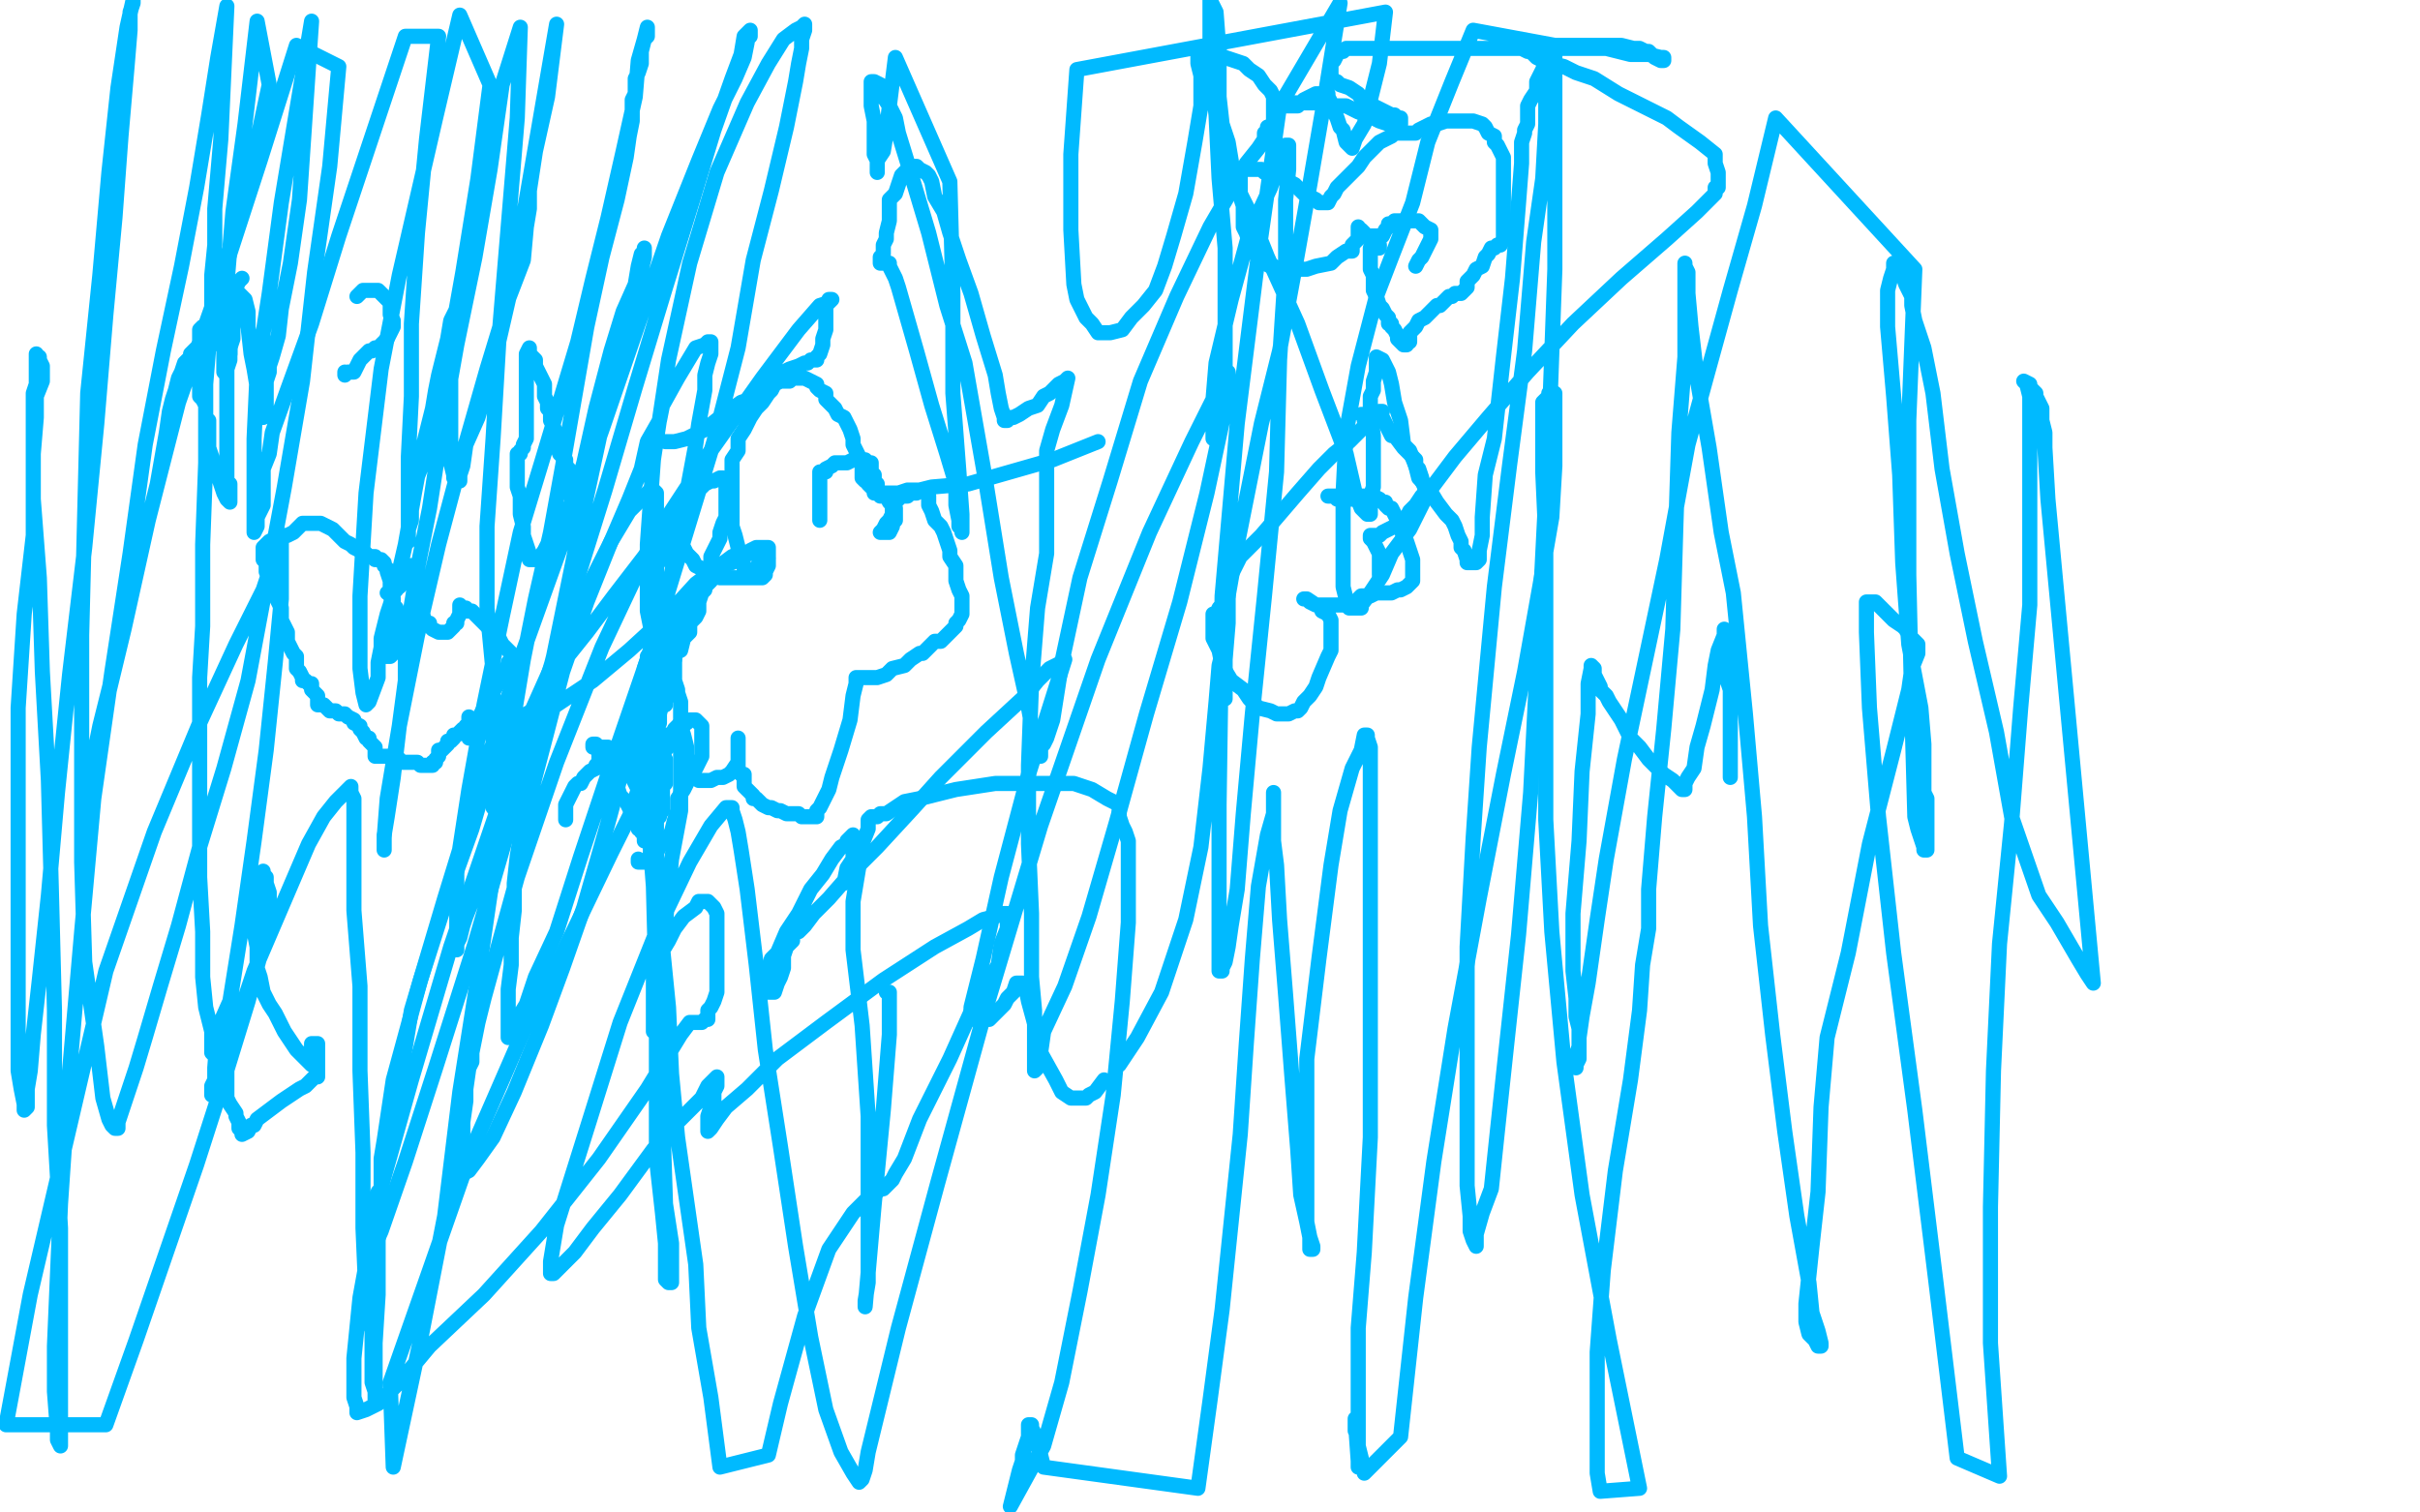
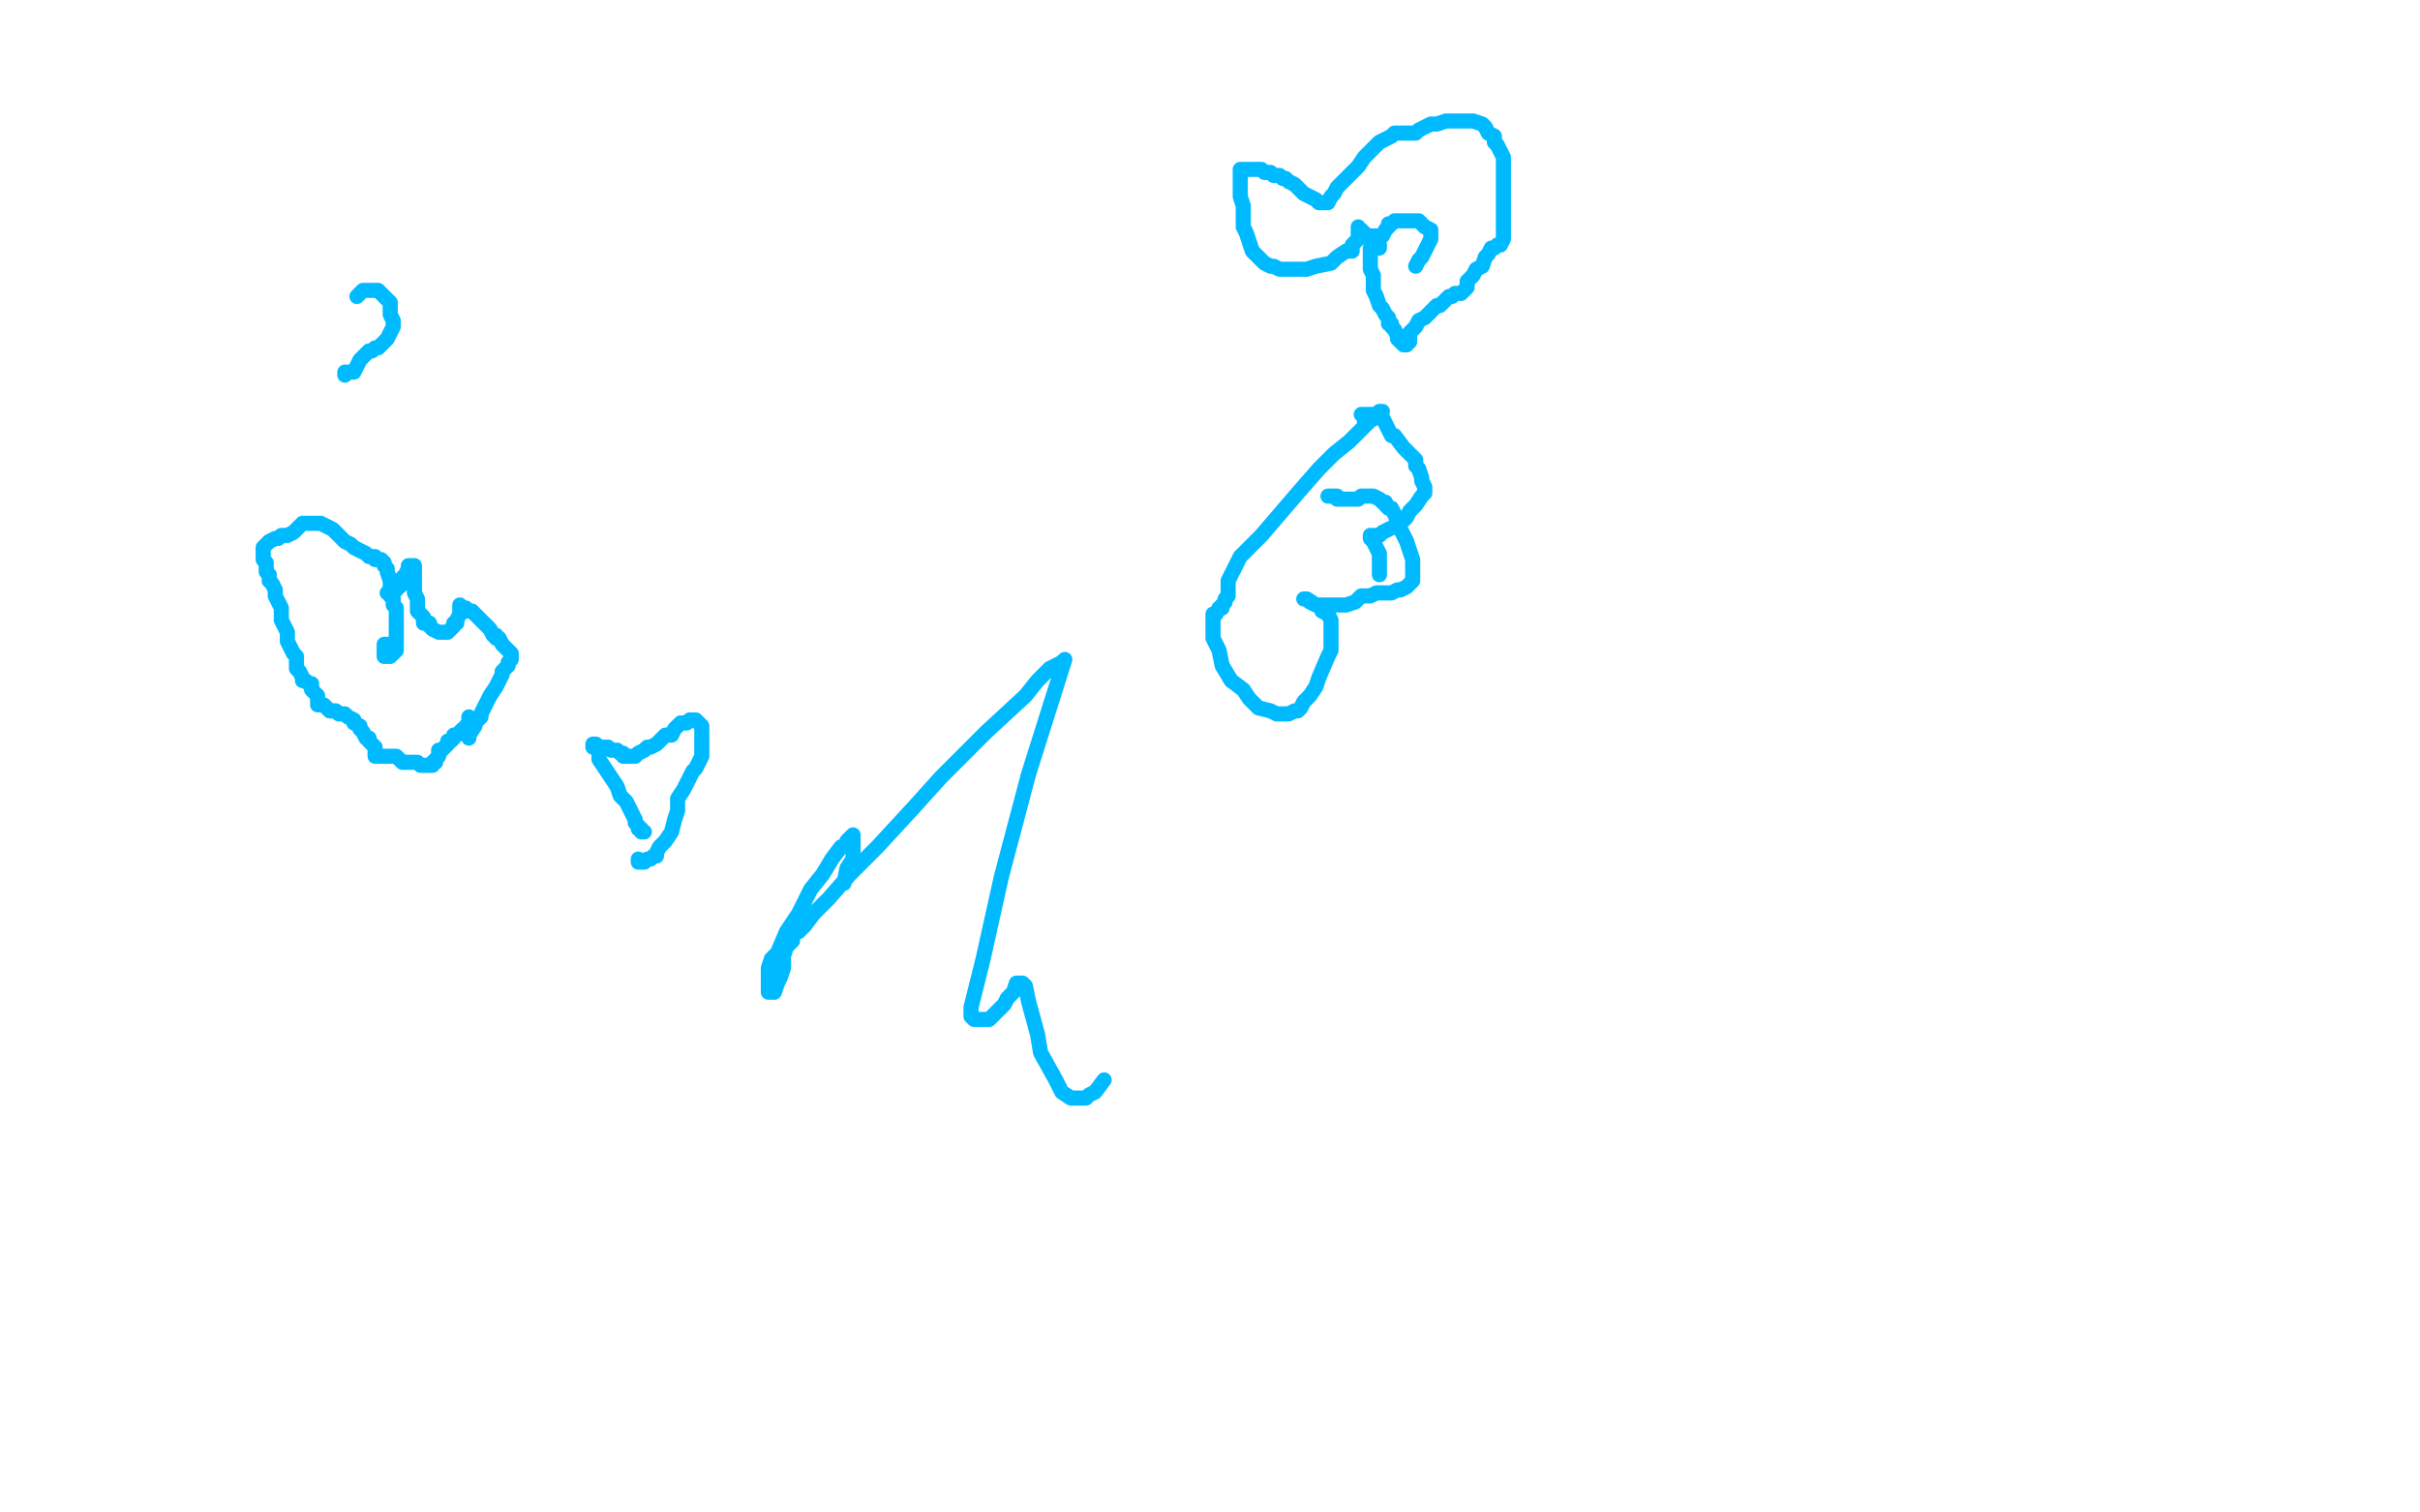
<svg xmlns="http://www.w3.org/2000/svg" width="800" height="500" version="1.1" style="stroke-antialiasing: false">
  <desc>This SVG has been created on https://colorillo.com/</desc>
  <rect x="0" y="0" width="800" height="500" style="fill: rgb(255,255,255); stroke-width:0" />
  <polyline points="128,213 127,213 127,213 127,214 127,214 127,215 127,215 127,216 127,216 127,217 127,217 128,217 129,217 130,216 131,215 131,213 131,212 131,210 131,209 131,208 131,207 131,206 131,205 131,204 131,203 131,202 131,201 130,200 130,198 129,197 129,195 129,193 129,192 128,189 128,188 127,187 127,186 126,185 125,185 124,185 124,184 122,184 121,183 119,182 117,181 116,180 114,179 112,177 110,175 108,174 106,173 105,173 104,173 102,173 101,173 100,173 98,175 97,176 95,177 93,177 92,178 91,178 89,179 88,180 87,181 87,182 87,184 87,185 88,186 88,188 88,189 89,190 89,192 90,193 91,195 91,197 92,199 93,201 93,205 94,207 95,209 95,212 96,214 97,216 98,217 98,219 98,221 99,222 100,224 100,225 101,225 102,226 103,226 103,227 103,228 104,229 105,230 105,231 105,232 105,233 106,233 107,233 108,234 109,235 110,235 111,235 112,236 113,236 114,236 115,237 117,238 117,239 119,240 119,241 120,242 121,244 122,244 122,245 123,246 124,247 124,248 124,250 125,250 126,250 127,250 129,250 130,250 131,250 132,251 133,252 134,252 135,252 136,252 137,252 138,252 139,253 141,253 142,253 143,253 143,252 144,252 144,251 145,250 145,249 145,248 146,248 147,247 148,246 148,245 149,245 150,244 150,243 151,243 152,242 153,241 154,241 154,240 155,240 155,239 155,238 155,237 155,238 155,239 155,240 155,242 155,243 155,244 155,243 157,240 157,239 158,238 159,237 159,236 160,234 161,232 162,230 164,227 165,225 166,223 166,222 167,221 168,220 168,219 169,218 169,217 169,216 168,215 167,214 166,213 165,211 164,211 164,210 163,210 162,208 161,207 160,206 159,205 157,203 156,202 155,202 154,202 154,201 153,201 152,201 152,200 152,201 152,202 152,203 151,205 151,206 150,206 150,207 149,208 148,209 147,209 145,209 143,208 142,207 142,206 140,206 140,204 138,202 138,201 138,198 137,196 137,194 137,193 137,191 137,189 137,188 137,187 136,187 135,187 135,188 134,190 133,191 133,192 133,193 132,194 131,194 131,195 130,196 129,196 128,196" style="fill: none; stroke: #00baff; stroke-width: 5; stroke-linejoin: round; stroke-linecap: round; stroke-antialiasing: false; stroke-antialias: 0; opacity: 1.0" />
-   <polyline points="271,172 271,171 271,171 271,169 271,169 271,168 271,168 271,167 271,167 271,165 271,165 271,164 271,164 271,163 271,163 271,162 271,160 271,158 271,157 271,156 272,156 273,156 273,155 275,154 276,153 278,153 280,153 282,152 283,152 284,152 285,152 286,152 287,153 288,153 288,154 288,156 289,157 289,158 289,160 290,160 290,162 291,164 293,164 294,166 295,167 295,168 296,168 296,169 296,170 296,172 295,173 295,174 294,176 293,176 291,176 292,175 293,173 294,172 295,170 295,168 296,166 297,165 298,164 300,164 301,163 303,163 304,162 305,162 306,163 307,164 307,167 308,169 309,172 311,174 312,176 313,179 314,182 314,184 316,187 316,189 316,192 317,195 318,197 318,199 318,200 318,202 318,203 317,205 316,206 316,207 315,208 314,209 313,210 312,211 311,212 309,212 307,214 305,216 304,216 301,218 299,220 295,221 293,223 290,224 288,224 287,224 285,224 284,224 283,224 283,226 282,230 281,238 278,248 275,257 274,261 272,265 271,267 270,268 270,269 270,270 269,270 268,270 266,270 265,270 264,269 262,269 260,269 258,268 257,268 255,267 254,267 252,266 251,265 250,264 249,264 249,263 248,262 247,261 246,260 246,258 246,256 245,256 244,254 244,252 244,250 244,249 244,248 244,247 244,245 244,244 244,245 244,246 244,248 244,251 244,252 242,255 241,256 239,257 237,257 235,258 233,258 232,258 231,258 230,257 229,255 228,253 227,251 227,247 226,243 225,240 225,237 225,236 225,233 225,232 224,229 224,228 223,225 223,224 223,220 223,217 223,214 223,212 223,209 224,207 225,205 227,203 229,201 231,197 232,195 235,192 237,189 239,187 242,186 244,185 246,184 248,182 250,181 251,181 252,181 253,181 254,181 254,182 254,184 253,185 251,186 250,188 249,189 248,189 246,188 246,187 245,185 244,183 244,181 243,177 242,174 242,171 242,168 242,165 242,163 242,159 242,156 242,152 244,149 244,145 246,142 248,138 250,135 252,133 254,130 255,129 256,127 258,126 259,126 261,126 262,125 263,125 265,125 266,125 268,126 270,127 270,128 271,129 273,130 273,132 274,133 275,134 276,135 277,137 279,138 280,140 281,142 282,145 282,147 283,149 284,151 285,153 285,154 285,155 285,157 285,158 286,159 287,159 287,160 288,161 289,162 289,163 290,163 292,163 293,163 294,163 295,163 297,163 300,162 304,162 308,161 320,160 334,156 348,152 363,146" style="fill: none; stroke: #00baff; stroke-width: 5; stroke-linejoin: round; stroke-linecap: round; stroke-antialiasing: false; stroke-antialias: 0; opacity: 1.0" />
  <polyline points="468,88 469,86 469,86 470,85 470,85 471,83 471,83 472,81 472,81 473,79 473,79 473,78 473,78 473,76 473,76 471,75 471,75 470,74 470,74 469,73 468,73 466,73 465,73 463,73 461,73 460,74 459,74 459,75 458,76 457,78 456,78 455,78 453,78 452,78 451,78 451,77 450,76 449,76 449,75 449,76 449,77 449,79 448,80 447,81 447,82 447,83 445,83 442,85 440,87 435,88 432,89 428,89 425,89 423,89 421,88 420,88 418,87 416,85 414,83 413,80 412,77 411,75 411,72 411,68 410,65 410,62 410,59 410,57 410,56 411,56 413,56 415,56 416,56 417,56 418,57 420,57 421,58 423,58 424,59 425,59 426,60 428,61 429,62 430,63 431,64 433,65 435,66 436,67 437,67 438,67 439,67 440,65 441,64 442,62 444,60 447,57 449,55 451,52 454,49 455,48 456,47 458,46 460,45 461,44 463,44 464,44 466,44 468,44 469,43 471,42 473,41 475,41 478,40 480,40 482,40 484,40 487,40 490,41 491,42 492,44 494,45 494,47 495,48 496,50 497,52 497,53 497,56 497,58 497,60 497,62 497,64 497,65 497,66 497,68 497,69 497,71 497,73 497,75 497,77 497,79 496,81 495,81 494,82 493,82 492,84 491,85 490,88 488,89 487,91 485,93 485,95 484,96 483,97 482,97 481,97 480,98 479,98 478,99 476,101 475,101 473,103 472,104 471,105 469,106 468,108 467,109 466,110 466,111 466,112 466,113 465,113 465,114 464,114 463,113 462,112 462,111 461,109 460,108 460,107 459,107 459,105 458,104 457,102 456,101 455,98 454,96 454,93 454,91 453,89 453,86 453,85 453,84 453,83 453,82 454,82 456,82 456,81" style="fill: none; stroke: #00baff; stroke-width: 5; stroke-linejoin: round; stroke-linecap: round; stroke-antialiasing: false; stroke-antialias: 0; opacity: 1.0" />
  <polyline points="439,164 440,164 440,164 441,164 441,164 442,164 442,164 442,165 442,165 443,165 444,165 445,165 447,165 448,165 449,165 450,164 451,164 453,164 454,164 456,165 457,166 458,166 458,167 459,168 460,168 461,170 462,172 463,175 465,179 466,182 467,185 467,187 467,190 467,191 467,192 466,193 465,194 463,195 462,195 460,196 459,196 456,196 455,196 453,197 450,197 448,199 445,200 442,200 440,200 437,200 435,200 433,199 432,198 431,198 432,198 435,200 437,200 437,202 439,203 440,205 440,207 440,209 440,211 440,215 439,217 436,224 435,227 433,230 431,232 430,234 429,235 428,235 426,236 422,236 420,235 416,234 413,231 411,228 407,225 404,220 403,215 401,211 401,207 401,206 401,203 402,203 403,201 404,201 404,200 405,199 405,198 406,197 406,196 406,195 406,193 406,192 408,188 410,184 417,177 429,163 436,155 441,150 446,146 451,141 455,137 456,136 457,136 456,137 455,138 453,139 452,139 451,139 451,138 450,137 451,137 452,137 453,137 454,137 455,137 455,138 457,138 458,140 459,142 460,144 461,144 464,148 466,150 468,152 468,154 469,155 470,158 470,159 471,161 471,162 471,163 470,164 468,167 466,169 465,171 463,173 461,174 459,175 457,176 456,177 455,177 454,177 453,177 453,178 454,179 455,181 456,183 456,184 456,186 456,188 456,190" style="fill: none; stroke: #00baff; stroke-width: 5; stroke-linejoin: round; stroke-linecap: round; stroke-antialiasing: false; stroke-antialias: 0; opacity: 1.0" />
  <polyline points="213,275 212,275 212,275 212,274 211,274 211,273 210,272 210,271 209,269 208,267 207,265 205,263 204,260 202,257 200,254 198,251 198,249 197,247 196,247 196,246 197,246 198,247 199,247 201,247 202,248 204,248 205,249 206,249 206,250 208,250 210,250 211,249 213,248 214,247 215,247 217,246 219,244 220,243 222,243 223,241 225,239 227,239 228,238 229,238 230,238 231,239 232,240 232,243 232,245 232,247 232,250 231,252 230,254 229,255 228,257 227,259 226,261 224,264 224,268 223,271 222,275 220,278 218,280 217,282 217,283 216,283 215,284 214,284 213,285 212,285 211,285 211,284" style="fill: none; stroke: #00baff; stroke-width: 5; stroke-linejoin: round; stroke-linecap: round; stroke-antialiasing: false; stroke-antialias: 0; opacity: 1.0" />
-   <polyline points="187,271 187,270 187,270 187,268 187,268 187,266 187,266 188,264 188,264 189,262 189,262 190,260 190,260 191,259 191,259 192,259 192,259 193,257 193,257 195,255 197,254 197,253 198,252 200,251 201,251 202,251 203,251 204,251 205,251 207,251 208,251 208,252 209,254 209,255 209,257 210,259 211,261 211,262 211,264 211,266 211,267 211,268 211,269 212,269 213,269 214,270 215,270 216,270 217,270 218,270 218,269 219,268 219,266 219,264 219,262 219,260 220,259 220,257 220,255 220,254 220,252 220,251 220,252 220,255 219,258 219,260 218,263 217,266 216,269 216,271 216,273 215,274 215,276 214,277 214,278 213,278 213,276 212,274 212,271 212,269 213,266 214,262 214,259 215,257 215,255 216,252 216,251 216,250 216,249 216,248 215,248 215,249 215,250 214,251 214,254 214,255 214,258 213,260 213,262 213,264 212,265 211,267 211,268 211,270 210,271 210,272 210,270 210,268 210,264 211,261 211,258 211,255 211,251 211,249 211,247 212,244 213,243 213,241 213,239 214,239 214,237 214,236 214,235 214,234 214,233 214,231 214,230 214,228 215,227 216,224 216,223 216,222 216,221 216,222 215,223 214,225 214,227 213,230 213,233 212,235 212,237 212,239 212,241 212,243 212,245 212,247 212,248 212,249 213,250 213,251 213,252 214,253 214,252 215,251 216,249 216,247 216,244 218,239 218,236 219,232 219,229 219,227 220,223 220,220 220,217 220,214 221,211 221,208 221,206 220,204 220,203 220,202 219,201 219,200 219,199 218,198 217,197 217,194 217,191 217,187 219,184 219,183 221,180 221,177 222,176 223,175 224,176 225,178 225,180 226,181 227,183 228,184 229,185 230,187 232,188 233,189 234,189 235,190 236,190 237,190 238,191 240,191 241,191 242,191 244,191 245,191 247,191 249,191 250,191 251,191 252,191 253,190 253,189 254,187 254,185 253,184 252,184 250,183 247,183 245,183 242,184 238,187 230,193 220,204 208,215 196,225 187,231 181,235 176,239 173,240 172,240 172,241 172,240 173,239 174,236 176,235 178,232 180,229 183,225 186,219 194,209 203,197 213,184 220,174 226,166 230,163 233,160 235,159 236,159 238,158 239,158 239,159 240,160 240,163 240,164 240,168 240,171 239,173 238,176 238,178 237,180 235,184 235,186 234,188 233,190 233,192 233,195 232,196 231,199 231,200 231,202 230,204 228,206 228,209 226,211 225,215 223,216 223,218 221,219 220,219 219,219 218,216 216,212 214,202 214,180 216,152 221,119 228,87 237,57 247,34 254,21 259,13 263,10 265,9 266,8 266,9 266,10 265,13 265,16 264,21 263,27 260,42 255,63 249,86 244,115 236,146 225,182 214,218 202,253 192,283 184,308 177,323 174,332 171,337 170,340 169,342 168,343 168,342 168,339 168,336 168,332 168,327 169,319 169,310 170,301 170,292 171,283 172,277 175,264 180,245 186,222 194,199 202,179 208,165 212,155 214,146 218,139 219,134 224,125 227,120 230,115 233,114 234,113 235,113 235,114 235,115 235,117 234,120 233,124 233,129 231,140 230,147 227,163 220,200 211,235 201,272 193,300 186,320 179,339 170,361 163,376 158,383 155,387 153,388 153,387 153,383 153,380 153,375 153,371 154,364 154,360 155,353 156,351 156,348 158,338 160,330 171,290 184,252 199,214 216,178 235,149 252,125 264,109 271,101 274,100 275,99 274,99 274,100 273,101 273,102 273,106 273,109 272,112 272,114 271,117 270,118 270,119 268,119 267,120 266,120 264,121 261,122 259,123 255,127 248,132 245,133 238,138 233,142 229,144 227,145 223,146 221,146 220,146" style="fill: none; stroke: #00baff; stroke-width: 5; stroke-linejoin: round; stroke-linecap: round; stroke-antialiasing: false; stroke-antialias: 0; opacity: 1.0" />
-   <polyline points="189,165 189,164 189,164 189,162 189,162 189,160 189,160 189,159 189,159 189,157 189,157 188,155 188,155 187,154 187,154 187,152 187,152 186,151 186,151 185,150 184,147 184,146 184,144 183,141 182,139 182,136 181,135 181,133 180,131 180,129 180,127 179,125 178,123 177,121 177,119 176,118 175,117 175,116 175,115 174,117 174,118 174,119 174,121 174,123 174,124 174,126 174,129 174,131 174,134 174,136 174,139 174,141 174,143 174,145 173,147 173,148 172,149 172,150 171,150 171,151 171,152 171,155 171,158 171,161 172,164 172,166 172,170 173,174 173,177 174,180 175,183 175,185 176,185 177,185 178,185 180,182 181,180 182,178 184,176 186,174 187,171 188,169 189,166 190,163 191,160 193,153 197,135 202,116 206,103 210,94 211,88 212,84 213,83 213,82 213,83 213,85 212,89 211,93 210,95 206,108 200,136 192,173 183,217 171,264 157,312 144,353 134,384 126,407 122,416 121,419 121,418 122,414 125,398 130,370 136,334 147,297 159,258 172,218 186,179 199,142 211,107 221,78 231,53 238,36 243,26 246,19 247,14 247,13 248,12 248,11 248,10 247,11 246,12 245,18 242,26 236,43 229,66 220,95 210,128 200,162 190,194 181,224 173,250 166,269 163,279 162,284 160,288 160,290 160,291 159,291 159,292 158,293 158,294 156,298 154,303 153,306 152,310 151,312 151,313 151,314 151,311 151,308 151,305 151,287 155,261 160,233 166,204 172,176 179,153 185,133 191,113 196,92 201,72 206,50 210,32 211,20 213,13 214,9 214,12 213,13 212,17 212,21 211,24 210,26 210,29 210,31 209,33 209,36 209,40 208,45 207,52 204,66 199,85 194,108 190,131 186,154 182,176 177,198 173,218 170,236 168,252 167,259 166,265 166,266 165,267 165,268 164,268 163,267 163,266 163,264 163,260 163,252 163,246 163,236 163,222 161,201 161,174 163,145 165,111 168,75 171,39 172,9 166,28 162,56 157,85 151,114 146,142 142,168 138,188 136,200 135,206 135,211 135,213 135,215 134,216 134,217 134,219 134,225 132,240 130,257 128,270 127,276 127,279 127,281 127,280 127,277 128,264 132,240 138,210 145,180 153,150 161,122 168,99 173,86 174,75 175,69 175,63 177,50 181,32 184,8 169,95 163,121 158,138 154,147 153,154 152,157 152,159 151,159 150,158 150,157 149,153 149,148 149,140 149,126 149,118 149,110 150,107 151,105 151,104 151,103 151,102 150,104 149,106 148,112 147,116 146,120 145,124 144,129 143,135 140,147 137,163 134,180 131,193 129,200 128,203 127,207 126,211 126,214 125,219 125,224 122,232 121,233 120,229 119,221 119,197 121,163 126,122 132,91 144,39 152,5 162,28 158,59 153,90 148,118 144,139 140,150 139,155 137,160 136,165 136,172 135,175 135,176 135,178 135,179 135,178 135,177 135,171 135,163 135,151 136,131 136,107 138,77 141,46 145,12 134,12 123,45 112,78 103,107 95,129 90,143 89,150 87,155 87,158 87,159 87,162 87,167 85,171 85,174 84,176 84,172 84,168 84,160 84,145 85,123 89,97 93,67 98,37 103,7 99,66 96,87 93,102 92,111 90,118 89,121 89,123 88,126 88,128 88,130 88,132 88,134 88,136 87,138 86,138 86,135 86,132 85,128 84,122 83,117 82,108 82,103 81,99 80,98 79,97 78,96 78,95 77,95 77,96 77,97 77,100 77,102 77,105 77,108 76,111 76,113 76,116 76,117 75,119 75,120 74,120 74,121 74,122 74,123 74,122 74,116 74,109 75,94 77,70 81,41 85,7 89,28 83,56 77,79 72,94 71,103 70,108 69,111 68,112 67,115 69,115 70,114" style="fill: none; stroke: #00baff; stroke-width: 5; stroke-linejoin: round; stroke-linecap: round; stroke-antialiasing: false; stroke-antialias: 0; opacity: 1.0" />
  <polyline points="118,98 119,97 119,97 120,96 120,96 121,96 121,96 123,96 123,96 125,96 125,96 127,98 127,98 129,100 129,100 129,101 129,101 129,104 129,104 130,106 130,108 129,110 128,112 126,114 125,115 124,115 123,116 122,116 120,118 119,119 118,121 117,123 115,123 114,124 114,123" style="fill: none; stroke: #00baff; stroke-width: 5; stroke-linejoin: round; stroke-linecap: round; stroke-antialiasing: false; stroke-antialias: 0; opacity: 1.0" />
-   <polyline points="80,92 79,93 79,93 78,95 78,95 78,96 78,96 78,97 78,97 78,98 78,98 78,99 78,99 78,100 78,100 78,103 78,103 77,106 77,109 77,112 76,115 76,119 75,122 75,124 75,126 75,127 75,129 75,131 75,132 75,133 75,134 75,135 75,136 75,138 75,139 75,140 75,143 75,145 75,147 75,150 75,152 75,155 75,156 75,157 75,159 76,160 76,162 76,164 76,165 76,166 75,165 74,163 73,160 72,157 70,155 70,151 69,148 69,145 69,143 69,142 69,139 68,138 68,136 68,135 68,134 67,132 66,131 66,130 66,128 66,125 66,123 66,118 66,116 66,114 66,113 66,112 66,111 67,110 67,109 67,108 66,109 66,111 66,112 66,113 66,114 65,115 63,117 63,118 61,120 60,123 59,125 58,129 57,132 56,136 55,143 52,160 47,180 42,201 38,220 35,232 33,240 32,245 31,249 31,251 31,252 30,254 30,256 30,257 30,256 30,254 31,250 33,245 34,237 41,208 49,172 59,133 73,93 86,53 98,15 112,22 109,55 104,90 100,126 94,161 88,193 82,225 74,254 66,280 59,306 53,326 48,343 45,353 42,362 40,368 39,371 39,372 39,373 38,373 37,372 36,370 34,363 32,346 28,318 27,285 27,249 27,210 28,170 29,130 33,91 36,57 39,29 42,9 44,0 44,1 43,4 43,10 42,22 40,45 38,72 35,104 32,140 28,181 23,223 19,262 16,296 13,324 11,342 10,354 9,360 9,366 8,367 8,365 7,360 6,354 6,330 6,300 6,268 6,234 8,203 11,177 11,165 11,150 12,138 12,131 14,126 14,123 14,121 13,119 13,118 12,118 12,117 12,118 12,120 12,121 12,124 12,127 11,130 11,133 11,137 11,144 11,165 13,191 14,222 16,258 17,295 18,334 18,372 20,406 20,432 20,451 20,463 20,470 20,474 20,476 20,477 20,478 19,476 19,473 18,460 18,445 20,398 23,354 27,308 31,264 37,222 43,183 48,147 54,116 60,88 65,62 69,38 72,19 75,2 73,46 71,69 71,81 70,91 70,103 68,127 68,153 67,180 67,207 66,224 66,236 66,248 66,270 66,290 67,308 67,323 68,333 70,341 70,345 70,348 71,349 72,350 73,350 74,351 74,352 75,354 75,357 75,360 75,363 76,365 78,368 78,369 79,371 79,372 79,373 80,374 80,375 82,374 83,372 84,372 85,370 89,367 93,364 96,362 99,360 101,359 103,357 104,356 105,356 105,354 105,353 105,351 105,349 105,348 105,346 105,345 104,345 103,345 103,347 103,349 104,351 104,352 103,352 102,351 100,349 98,347 94,341 91,335 89,332 87,328 86,323 85,320 85,313 84,308 84,305 84,303 84,300 84,298 85,295 85,293 86,290 86,289 87,288 87,289 88,290 88,292 89,295 89,298 89,303 88,308 87,312 82,331 74,357 65,385 55,414 45,443 35,471 2,471 10,428 35,321 51,275 66,239 78,213 87,195 90,186 93,181 93,179 93,180 93,181 93,183 93,186 93,198 91,219 88,248 84,278 80,306 76,331 72,340 71,353 71,357 70,359 70,360 70,361 70,362 70,361 70,360 71,359 72,356 72,353 73,350 75,346 77,341 80,333 84,321 90,307 96,293 102,279 107,270 111,265 114,262 115,261 116,260 116,261 116,262 117,264 117,266 117,270 117,274 117,279 117,292 117,301 119,326 119,354 120,381 120,406 121,429 123,440 123,452 123,457 124,460 124,462 124,463 124,461 124,459 124,454 124,444 125,428 125,414 125,408 125,398 125,394 126,393 126,391 126,390 126,386 126,383 127,377 130,357 139,324 147,299 156,274 161,257 164,248 166,243 166,242 166,241 166,243 166,247 166,262 163,289 158,323 152,361 147,402 139,443 130,485 129,457 142,420 156,380 173,341 189,309 202,282 211,264 216,254 220,248 222,245 223,244 225,245 225,247 225,250 225,255 225,263 225,268 222,284 220,305 218,319 216,327 216,335 216,338 216,340 216,341 216,340 216,338 216,336 216,333 216,330 216,328 216,326 216,324 216,322 216,321 216,320 216,319 217,318 218,316 221,311 223,307 226,303 230,300 231,298 233,298 234,298 235,299 236,300 237,302 237,306 237,308 237,310 237,314 237,317 237,321 237,325 237,328 236,331 235,333 234,334 234,335 234,336 234,337 233,337 232,338 230,338 229,338 228,338 225,342 214,360 198,383 179,407 160,428 142,445 132,457 125,464 121,466 118,467 118,465 117,462 117,458 117,449 119,429 125,396 136,357 149,313 164,269 174,239 191,201 202,179 208,169 213,164 215,162 216,162 217,163 217,166 217,168 217,170 217,176 217,182 217,203 217,233 217,265 217,299 217,322 217,358 217,383 219,401 220,411 220,417 220,421 220,423 221,424 222,424 222,421 222,417 222,414 222,411 220,398 219,367 217,331 216,293 214,267 214,241 214,229 214,222 214,217 214,218 213,221 213,223 213,225 213,228 212,232 211,235 210,238 210,241 209,245 209,248 209,249 209,251 209,250 210,248 211,245 212,244 213,241 213,238 215,237 216,235 217,233 218,233 219,233 220,233 220,231 220,230 220,229 219,229 218,229 217,229 216,232 215,234 215,238 214,241 214,245 214,249 214,253 214,261 215,273 215,282 217,297 219,313 221,333 222,355 224,376 227,397 230,418 231,439 235,462 238,485 254,481 258,464 266,435 274,413 282,401 287,396 290,394 291,393 292,393 293,392 295,390 296,388 299,383 304,370 314,350 323,330 330,319 331,312 333,307 333,306 333,304 333,303 333,302 332,302 331,302 329,303 325,304 320,307 309,313 292,324 273,338 257,350 247,360 240,366 237,370 235,373 234,374 234,373 234,371 234,369 235,366 236,364 236,361 237,359 237,358 237,357 237,356 236,357 234,359 232,363 228,367 221,374 216,380 205,395 196,406 190,414 186,418 183,421 182,421 182,417 183,411 184,405 195,370 205,338 217,308 228,285 235,273 240,267 242,267 242,268 243,271 244,275 245,281 247,294 250,319 253,347 258,379 263,412 268,442 273,466 278,480 282,487 284,490 285,489 286,486 287,480 297,439 310,391 326,333 344,273 363,218 380,176 394,146 403,128 406,123 406,124 405,135 399,163 390,199 379,236 369,272 360,303 352,326 345,341 344,348 343,353 342,354 342,353 342,350 342,346 342,341 342,334 341,323 341,316 341,302 340,279 340,253 341,226 343,201 346,183 346,171 346,164 346,158 346,156 346,153 346,149 348,142 351,134 353,125 352,126 350,127 347,130 345,131 343,134 340,135 337,137 335,138 334,138 333,138 333,139 332,139 332,138 331,135 330,130 329,124 325,111 321,97 317,86 314,77 312,70 309,65 308,60 307,58 306,57 304,56 303,55 301,55 299,57 298,58 297,61 296,64 294,66 294,70 294,73 293,77 293,79 292,81 292,84 291,85 291,86 291,87 292,87 293,87 294,87 294,88 296,92 297,95 299,102 303,116 308,134 313,150 316,160 316,167 317,172 317,174 318,175 318,176 318,175 318,172 318,170 317,156 315,130 315,97 314,60 296,19 294,35 293,44 292,50 290,53 290,55 290,56 290,57 290,55 290,53 289,51 289,47 289,46 289,40 288,35 288,32 288,29 288,28 288,27 289,27 291,28 292,32 294,35 296,39 297,44 301,57 307,77 313,101 319,120 326,160 331,191 336,216 340,234 342,245 343,250 344,250 344,249 344,247 345,246 346,244 348,238 351,219 357,191 367,159 377,126 389,98 400,75 407,63 412,54 416,49 418,46 418,44 419,44 419,43 419,42 420,42 421,40 421,39 421,37 421,36 421,34 421,32 420,30 418,28 416,25 413,23 411,21 408,20 405,19 403,18 401,17 399,16 397,16 396,16 396,17 396,20 396,21 397,25 397,29 397,35 395,47 392,64 388,78 385,88 382,96 378,101 374,105 371,109 367,110 365,110 363,110 361,107 359,105 356,99 355,94 354,76 354,51 356,23 458,4 456,21 451,41 448,46 447,49 445,47 444,43 443,42 442,39 441,37 441,35 440,34 439,32 439,31 438,31 437,31 435,31 433,32 431,33 429,35 428,35 426,35 425,35 423,35 422,35 421,35 423,34 424,34 426,34 428,34 431,34 433,34 437,34 441,35 445,35 449,37 452,38 454,39 456,40 459,41 461,41 462,41 463,41 463,40 463,39 462,39 461,38 460,38 458,37 456,36 454,35 451,34 449,31 446,29 443,28 442,27 441,27 440,25 440,24 440,22 440,21 441,20 442,18 443,17 444,17 445,16 448,16 452,16 462,16 479,16 491,16 505,16 518,16 531,16 539,18 545,18 549,19 550,19 550,20 549,20 547,19 546,18 545,17 544,17 542,16 540,16 536,15 531,15 526,15 523,15 519,15 516,15 513,15 511,16 510,16 508,16 506,16 504,16 503,15 503,16 505,17 506,17 508,19 510,20 513,21 517,22 521,24 527,26 535,31 543,35 551,39 555,42 562,47 567,51 567,54 568,57 568,58 568,60 568,62 567,62 567,64 565,66 564,67 561,70 551,79 536,92 520,107 505,123 492,138 481,151 472,163 466,175 460,183 457,190 453,196 450,200 450,201 448,201 447,201 446,201 445,198 444,194 444,188 444,178 444,163 445,143 449,121 455,98 460,85 467,67 472,47 480,27 487,10 514,15 514,45 514,89 512,144 509,203 506,262 502,309 498,346 495,374 493,393 490,401 488,408 488,411 488,412 487,410 486,407 486,402 485,392 485,373 485,345 485,313 487,277 489,247 494,194 499,154 504,116 507,80 510,59 511,41 511,35 511,29 512,24 512,19 512,17 512,18 511,20 510,23 508,27 508,30 506,33 505,35 505,38 505,39 505,40 505,41 504,43 504,44 503,47 503,51 503,54 502,67 500,92 497,118 494,145 491,157 490,171 490,177 489,182 489,185 488,186 487,186 485,186 485,185 484,182 483,181 483,179 482,177 481,174 480,172 478,170 475,166 472,161 469,158 468,154 466,149 464,147 463,139 461,133 460,127 459,123 458,121 457,119 455,118 455,119 455,121 455,123 454,126 454,129 453,131 453,134 453,137 454,144 454,152 454,161 453,164 453,167 453,169 453,170 452,170 451,169 450,168 448,163 445,150 437,129 429,107 419,85 413,70 408,60 407,53 406,47 404,41 403,32 403,17 402,4 400,0 400,7 400,21 402,38 403,59 405,82 405,95 405,109 405,117 405,124 405,128 405,130 405,133 404,136 402,140 402,143 401,144 401,145 401,144 401,143 401,140 401,137 401,132 402,120 407,99 413,77 420,62 423,53 424,49 425,48 426,48 426,52 426,56 425,66 425,88 423,119 422,156 418,197 414,236 411,269 409,294 407,306 406,313 405,318 404,320 404,321 403,321 403,319 403,313 403,289 403,266 404,197 409,140 416,84 423,35 443,1 438,32 433,61 428,89 423,116 417,140 409,180 406,197 406,206 405,218 405,224 405,228 405,231 405,227 405,224 405,220 405,217 405,215 405,213 405,212 405,213 404,216 403,220 402,232 400,254 397,280 392,304 384,328 376,343 370,352" style="fill: none; stroke: #00baff; stroke-width: 5; stroke-linejoin: round; stroke-linecap: round; stroke-antialiasing: false; stroke-antialias: 0; opacity: 1.0" />
  <polyline points="365,357 362,361 360,362 359,363 356,363 354,363 351,361 349,357 344,348 343,342 340,331 339,326 338,325 337,325 336,325 335,328 333,330 332,332 330,334 329,335 327,337 326,337 324,337 323,337 322,337 321,336 321,333 322,329 325,317 331,290 340,256 352,218 351,219 349,220 347,221 346,222 343,225 339,230 326,242 311,257 302,267 290,280 281,289 274,297 269,302 266,306 264,308 263,308 262,309 262,310 262,311 261,312 260,313 259,316 259,320 258,323 257,325 256,328 255,328 254,328 254,326 254,324 254,320 255,317 257,315 260,308 264,302 268,294 272,289 275,284 278,280 280,279 280,278 281,277 282,276 282,277 282,278 282,280 282,284 280,287 279,292" style="fill: none; stroke: #00baff; stroke-width: 5; stroke-linejoin: round; stroke-linecap: round; stroke-antialiasing: false; stroke-antialias: 0; opacity: 1.0" />
-   <polyline points="293,328 294,328 294,328 294,330 294,330 294,333 294,333 294,342 294,342 292,367 292,367 289,398 289,398 286,432 286,432 286,430 287,424 287,398 287,369 285,339 282,314 282,298 284,286 285,279 287,274 287,272 287,271 288,270 290,270 291,269 293,269 296,267 299,265 304,264 316,261 329,259 343,259 355,259 361,261 366,264 368,265 370,266 370,268 370,270 371,273 372,275 373,278 373,283 373,286 373,305 371,331 368,362 363,395 357,427 351,457 345,478 334,498 335,494 336,490 337,486 338,483 338,481 339,478 340,475 340,472 340,471 341,471 341,472 342,474 343,477 345,485 396,492 400,463 404,433 407,404 410,375 412,345 414,317 416,293 419,276 421,269 421,264 421,262 421,264 421,266 421,267 421,268 421,270 421,271 421,272 421,271 421,272 421,275 421,278 422,286 423,304 425,329 427,355 429,380 430,395 432,404 433,409 434,412 434,413 433,413 433,411 433,409 432,404 432,394 432,377 432,350 436,317 440,286 443,268 447,254 450,248 451,243 452,243 452,244 453,247 453,251 453,270 453,300 453,337 453,376 451,414 449,439 449,461 449,474 449,481 449,484 449,485 449,483 448,469 448,470 448,473 449,475 449,478 450,482 451,487 463,475 468,429 474,384 481,340 489,297 497,256 504,222 509,194 513,171 514,154 514,142 514,135 514,131 514,130 512,130 512,131 511,132 510,133 510,134 510,136 510,137 510,138 510,139 510,140 510,142 510,144 510,148 510,152 510,156 511,178 511,208 511,238 511,271 513,308 517,351 523,395 532,443 542,492 529,493 528,487 528,481 528,468 528,447 530,420 534,387 539,357 542,334 543,319 545,307 545,294 547,270 550,241 553,208 554,174 555,143 557,118 557,104 557,96 557,91 557,88 557,87 557,88 558,90 558,92 558,97 559,108 561,125 565,148 569,176 573,196 577,236 580,270 582,306 586,342 590,374 594,402 598,424 599,434 601,440 602,444 602,445 601,445 600,443 598,441 597,437 597,431 599,412 601,394 602,366 604,343 611,315 618,279 626,248 631,228 632,221 634,216 634,215 634,213 633,212 631,210 630,208 629,207 626,205 624,203 622,201 620,199 619,199 618,199 617,199 617,202 617,209 618,234 621,270 626,315 633,367 640,424 647,482 661,488 658,444 658,399 659,354 661,312 665,272 668,234 671,200 671,172 671,150 671,138 671,131 670,127 669,126 671,127 671,128 672,129 673,130 673,131 674,133 675,135 675,139 676,143 676,148 677,165 692,325 690,322 687,317 680,305 674,296 665,270 660,242 653,212 647,183 642,155 639,130 636,115 633,106 632,101 632,98 630,94 629,91 628,90 627,88 627,87 626,87 626,89 625,92 624,96 624,108 626,131 628,157 629,186 631,213 635,234 636,246 636,255 636,260 636,262 637,264 637,268 637,272 637,276 637,278 637,280 637,281 636,281 636,280 635,277 634,274 633,270 632,234 631,190 631,139 633,89 587,39 580,68 572,96 564,125 558,147 551,185 544,218 537,251 531,284 528,304 525,325 523,336 522,343 522,348 522,350 521,352 521,353 521,352 521,349 522,346 522,344 522,340 521,336 521,330 520,321 520,302 522,278 523,255 525,236 525,226 526,221 526,220 527,221 527,223 528,225 529,227 529,228 531,230 532,232 534,235 536,238 537,240 539,244 542,247 545,251 548,254 550,256 553,258 554,259 555,260 556,261 557,261 557,260 557,259 558,257 560,254 561,247 563,240 566,228 567,220 568,215 570,210 570,209 570,208 570,209 571,210 571,213 571,215 571,217 571,219 571,221 571,225 572,228 572,232 572,237 572,241 572,245 572,249 572,253 572,255 572,257" style="fill: none; stroke: #00baff; stroke-width: 5; stroke-linejoin: round; stroke-linecap: round; stroke-antialiasing: false; stroke-antialias: 0; opacity: 1.0" />
</svg>